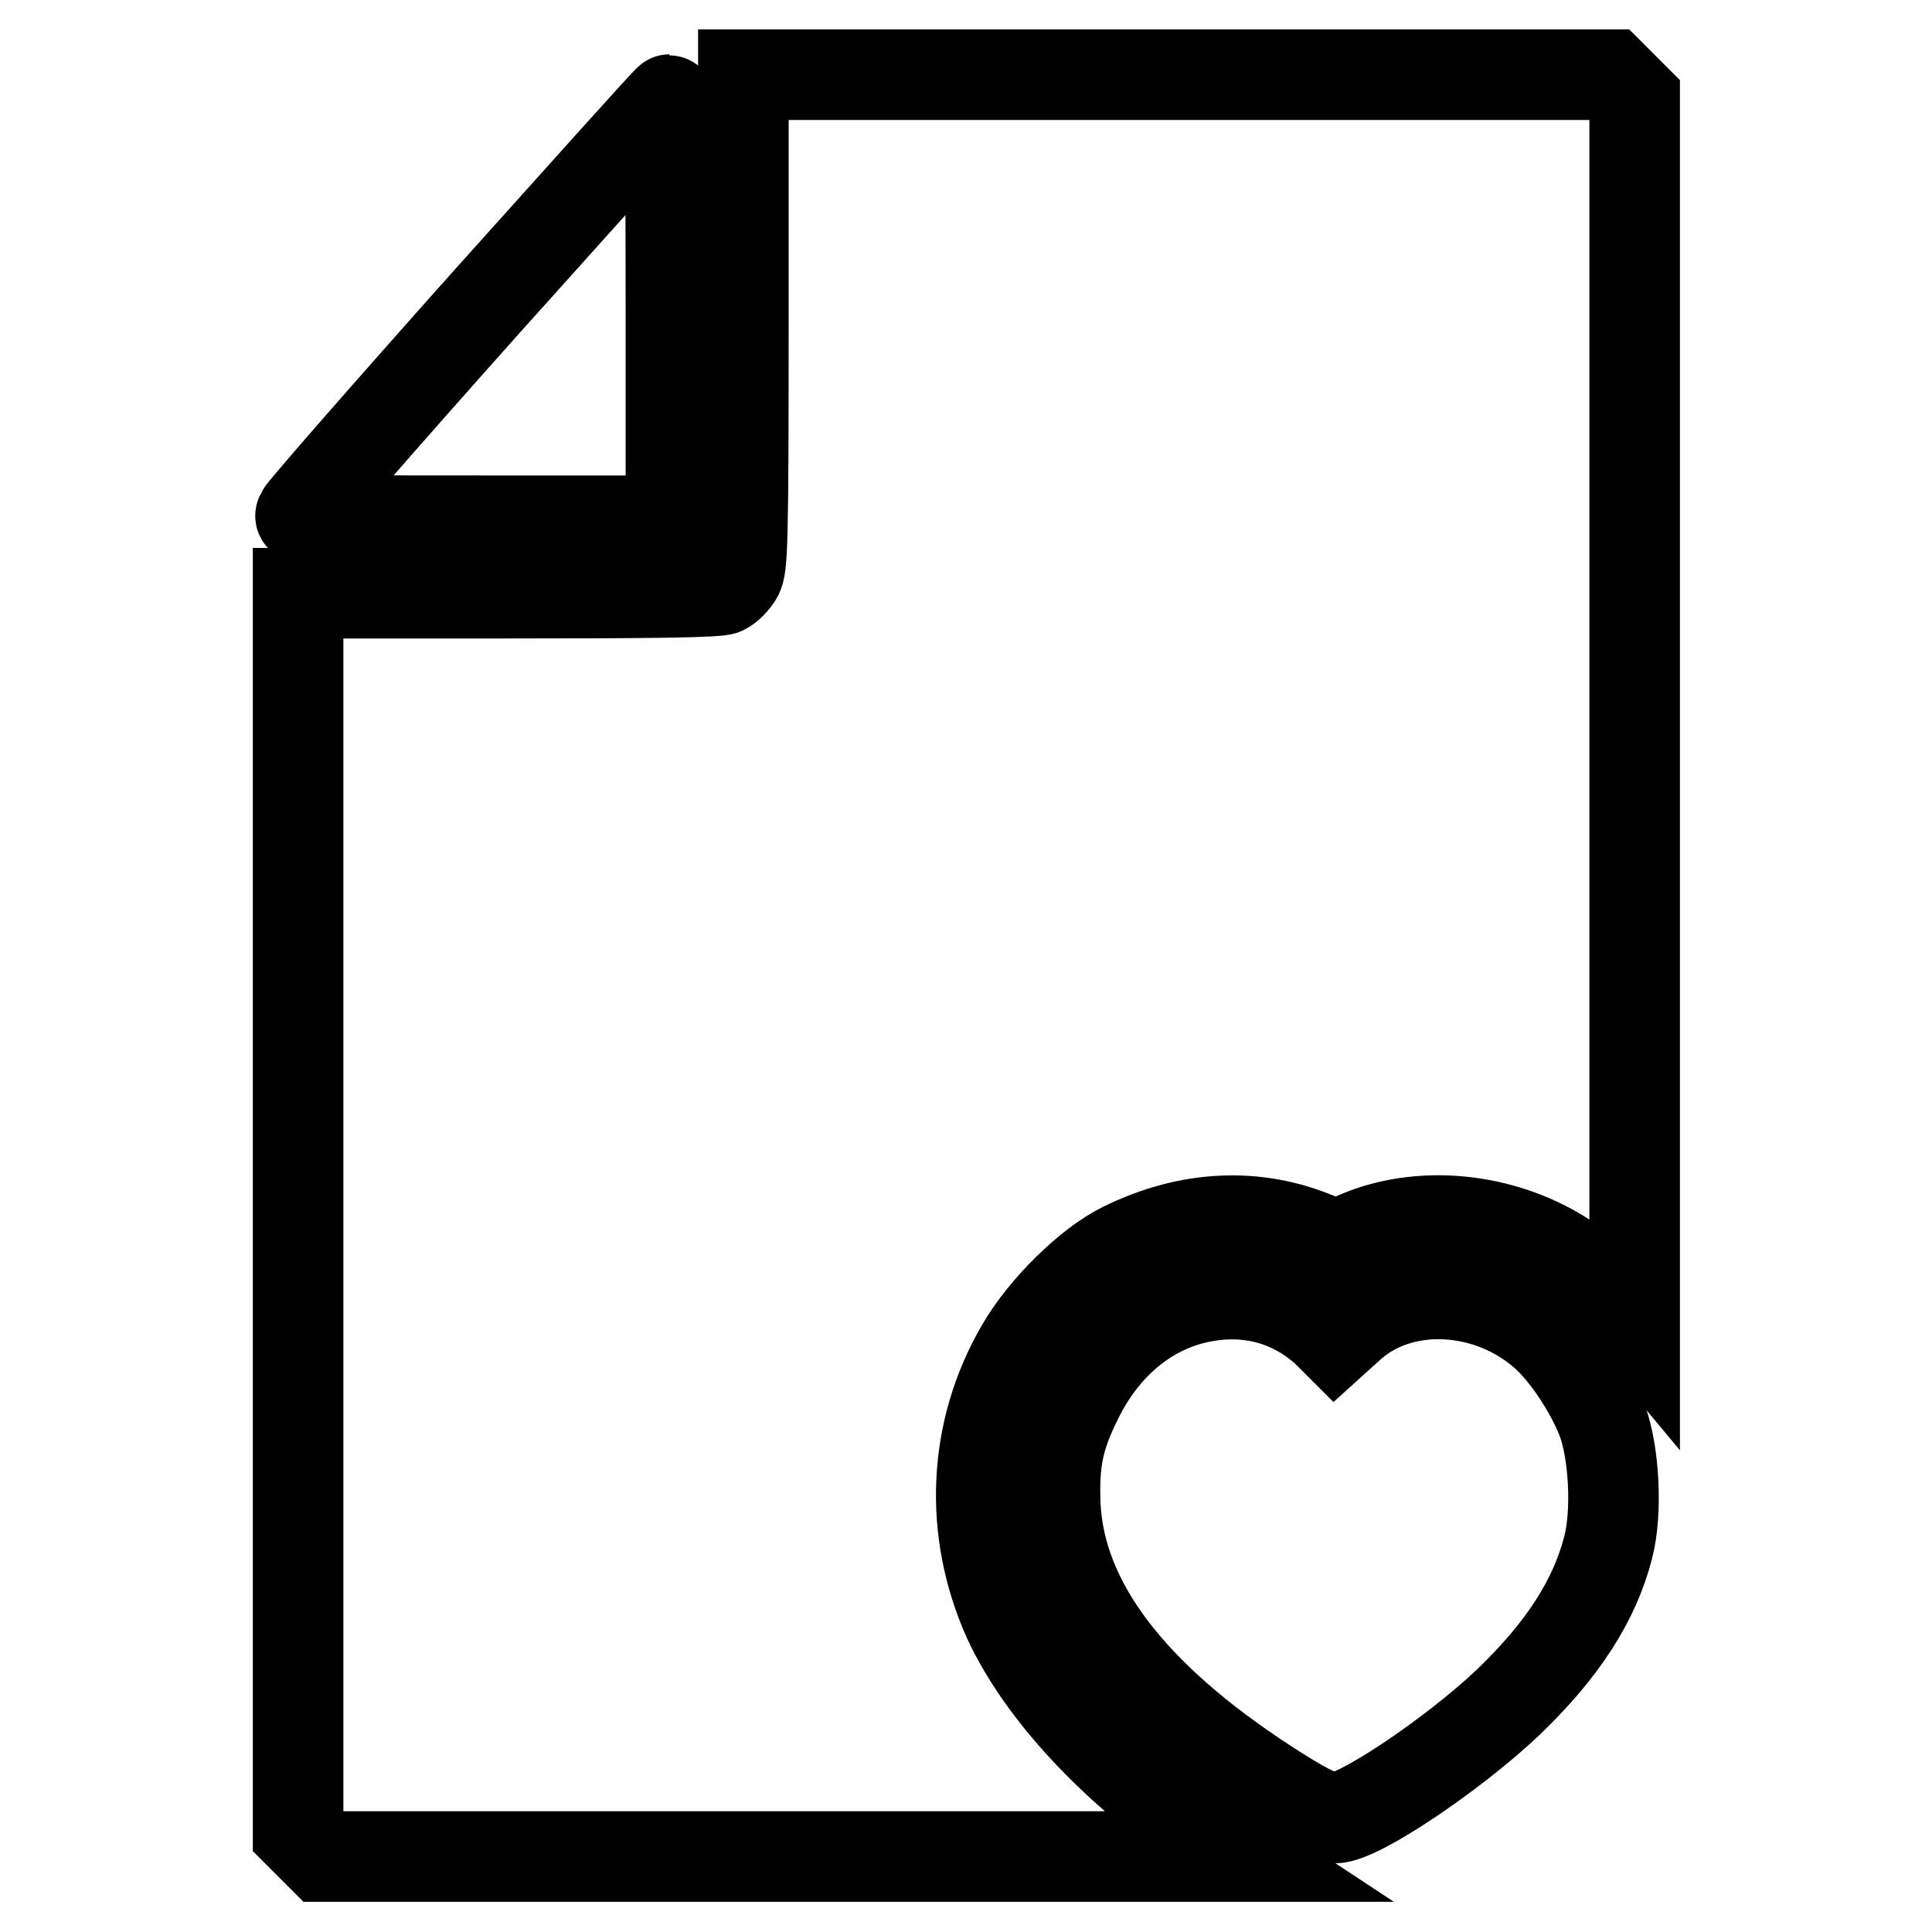
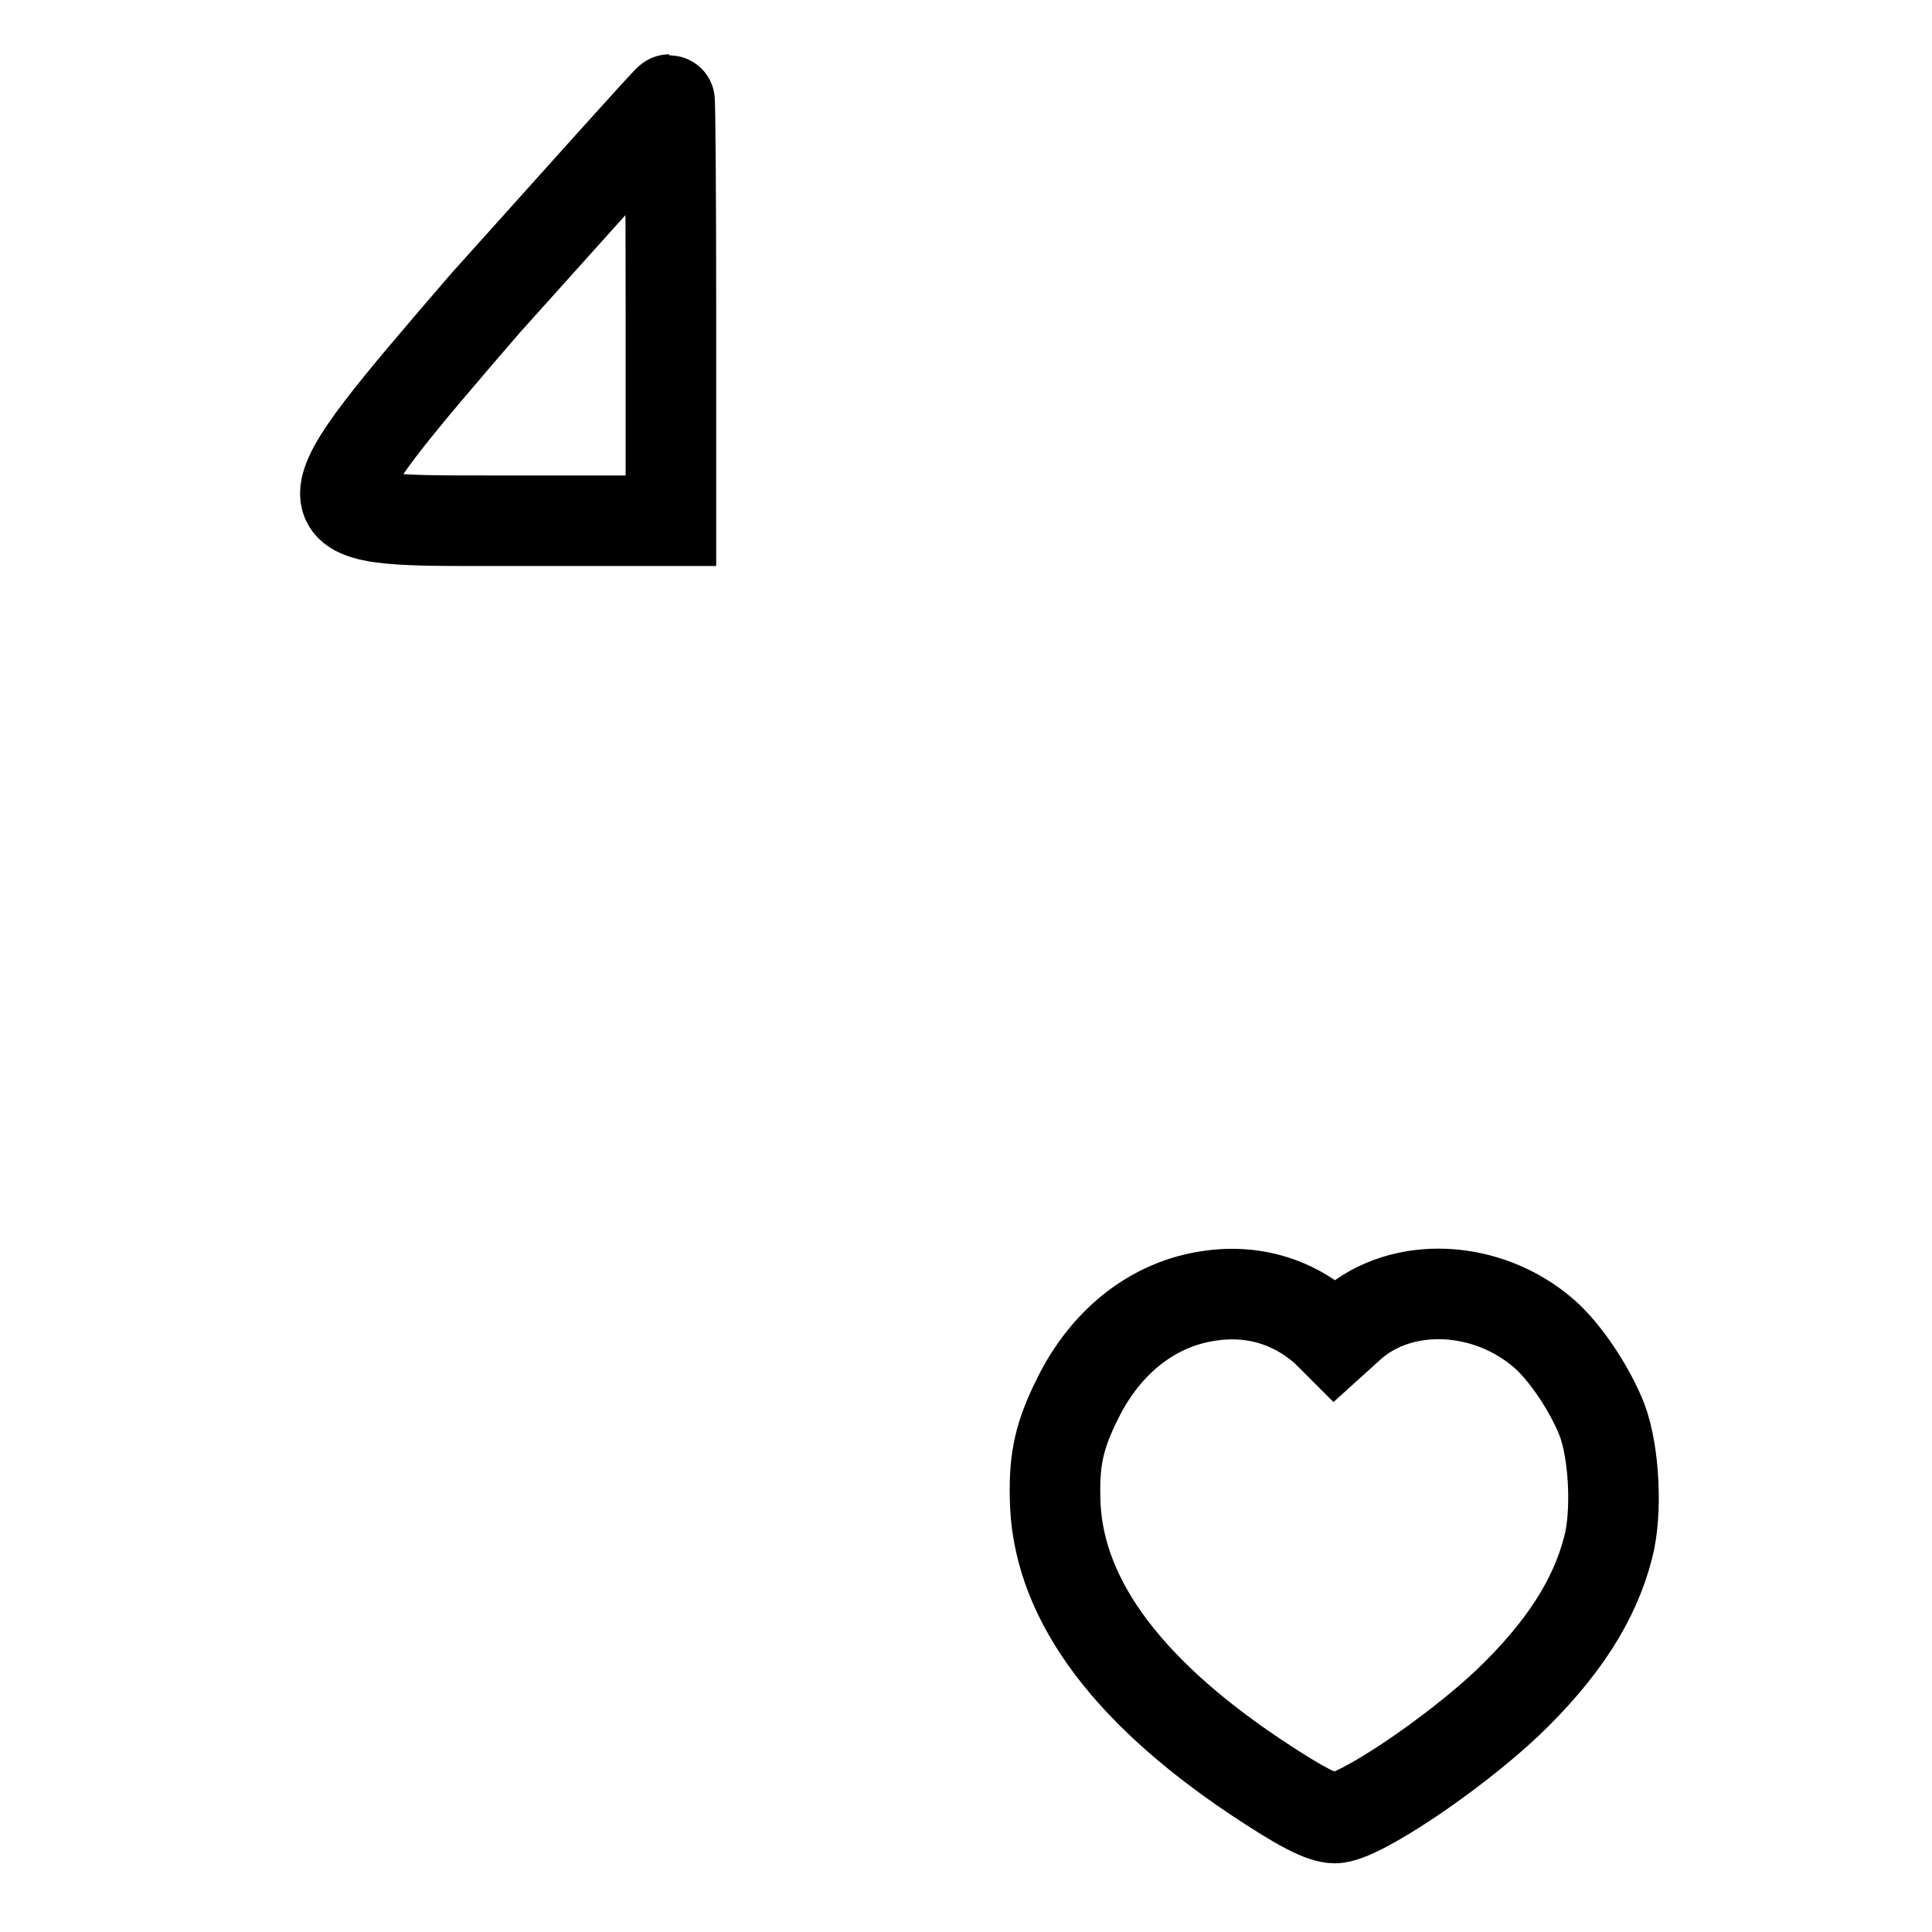
<svg xmlns="http://www.w3.org/2000/svg" version="1.1" x="0px" y="0px" viewBox="0 0 256 256" enable-background="new 0 0 256 256" xml:space="preserve">
  <g>
    <g>
      <g>
-         <path stroke-width="12" fill-opacity="0" stroke="#000000" d="M98.5,42.5c0,29.5-0.1,32.7-0.8,33.8c-0.4,0.7-1.2,1.5-1.8,1.8c-0.7,0.4-9.9,0.5-28.7,0.5H39.5v82.1v82.1l1.6,1.6l1.6,1.6h61h61l-4.7-3.1c-12.5-8.5-22-18.8-26.4-28.3c-5.3-11.8-4.7-25,1.7-36c3-5.2,9-11.1,13.5-13.3c8.7-4.3,17.7-4.7,25.9-1.2l2.3,1l2.7-1.2c9.4-4.1,21.8-2.3,30.2,4.6c1.5,1.2,3.6,3.3,4.7,4.7l2,2.4V94.3V13.1l-1.6-1.6l-1.6-1.6h-57.4H98.5V42.5z" />
-         <path stroke-width="12" fill-opacity="0" stroke="#000000" d="M64.3,40.2C51.1,55,40.1,67.6,39.9,68.1C39.5,69,39.7,69,64.2,69h24.7V41.1c0-15.3-0.1-27.9-0.2-27.9C88.5,13.2,77.6,25.4,64.3,40.2z" />
+         <path stroke-width="12" fill-opacity="0" stroke="#000000" d="M64.3,40.2C39.5,69,39.7,69,64.2,69h24.7V41.1c0-15.3-0.1-27.9-0.2-27.9C88.5,13.2,77.6,25.4,64.3,40.2z" />
        <path stroke-width="12" fill-opacity="0" stroke="#000000" d="M158.2,172.1c-6.5,1.6-12,6.3-15.4,13.2c-2.4,4.8-3.1,7.9-3,13c0.1,12.9,8.9,25.3,26.5,37.1c6,4,8.9,5.5,10.6,5.5c3.1,0,15.6-8.4,22.9-15.3c7.2-6.9,11.5-13.5,13.3-20.6c1.2-4.6,0.8-12.5-0.8-16.8c-1.6-4.1-4.8-8.9-7.6-11.4c-7.5-6.6-18.9-7.2-25.7-1.2l-2.1,1.9l-1.2-1.2C170.9,172,164.8,170.5,158.2,172.1z" />
      </g>
    </g>
  </g>
</svg>